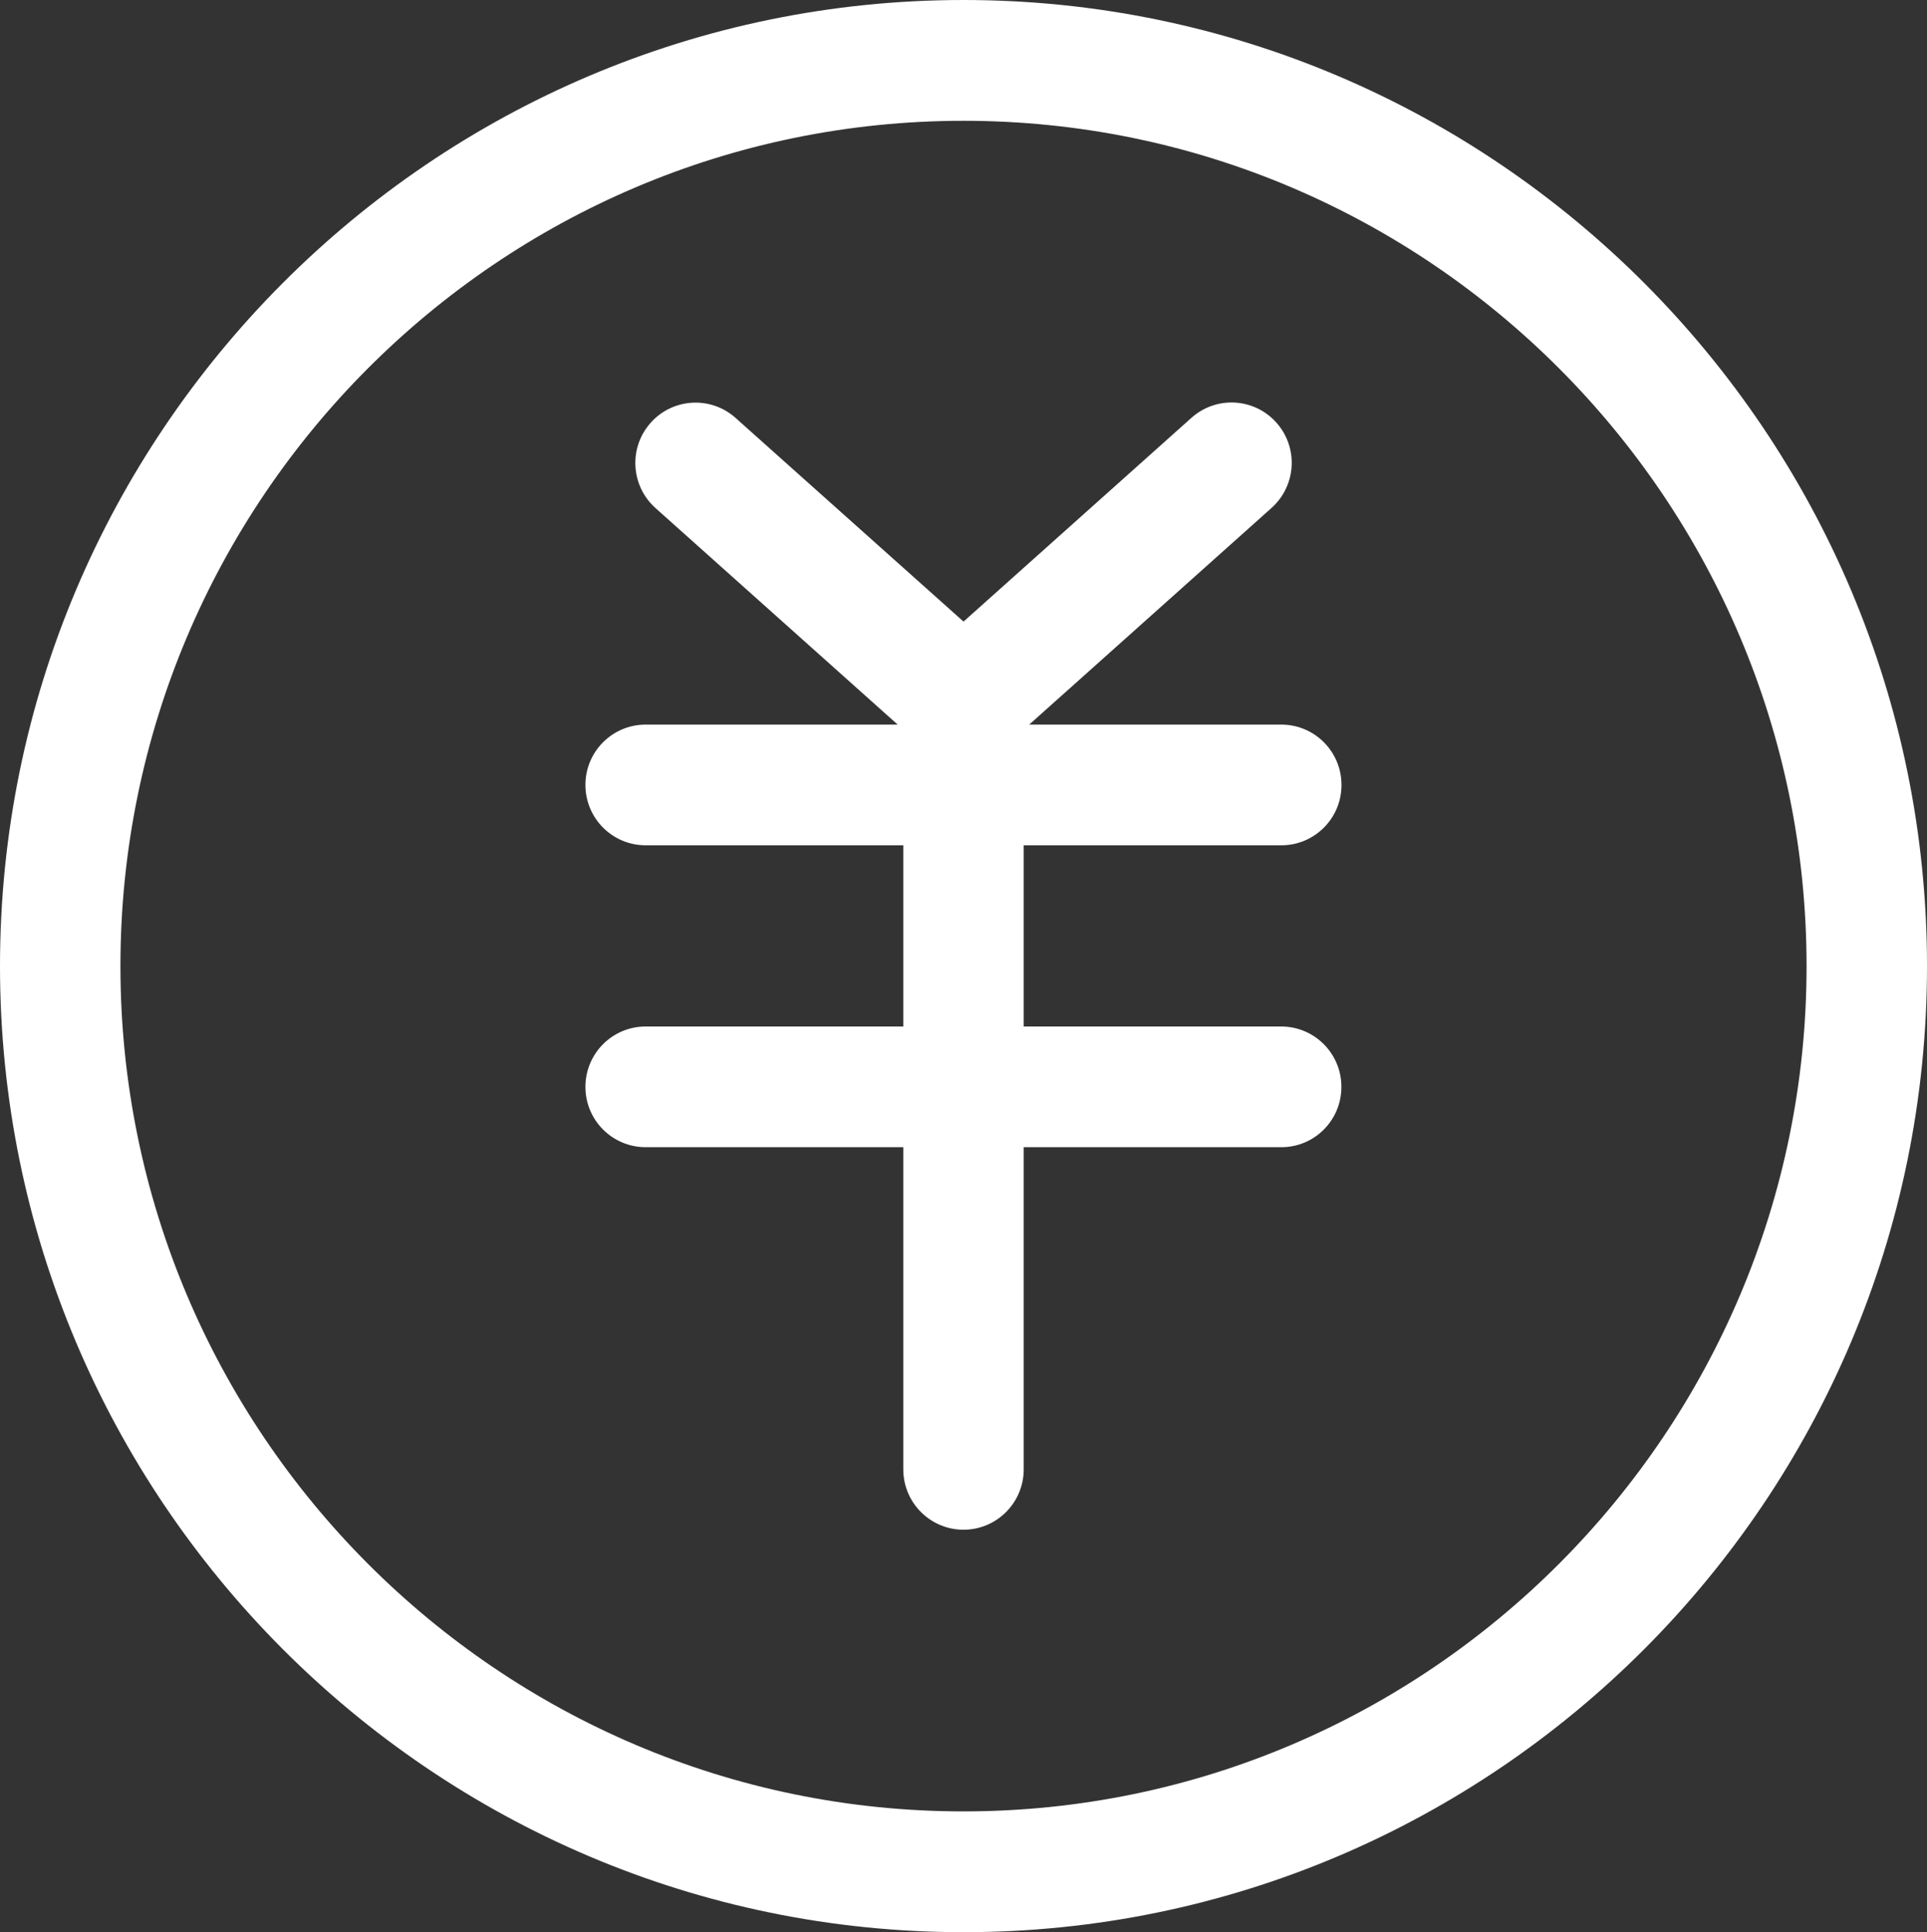
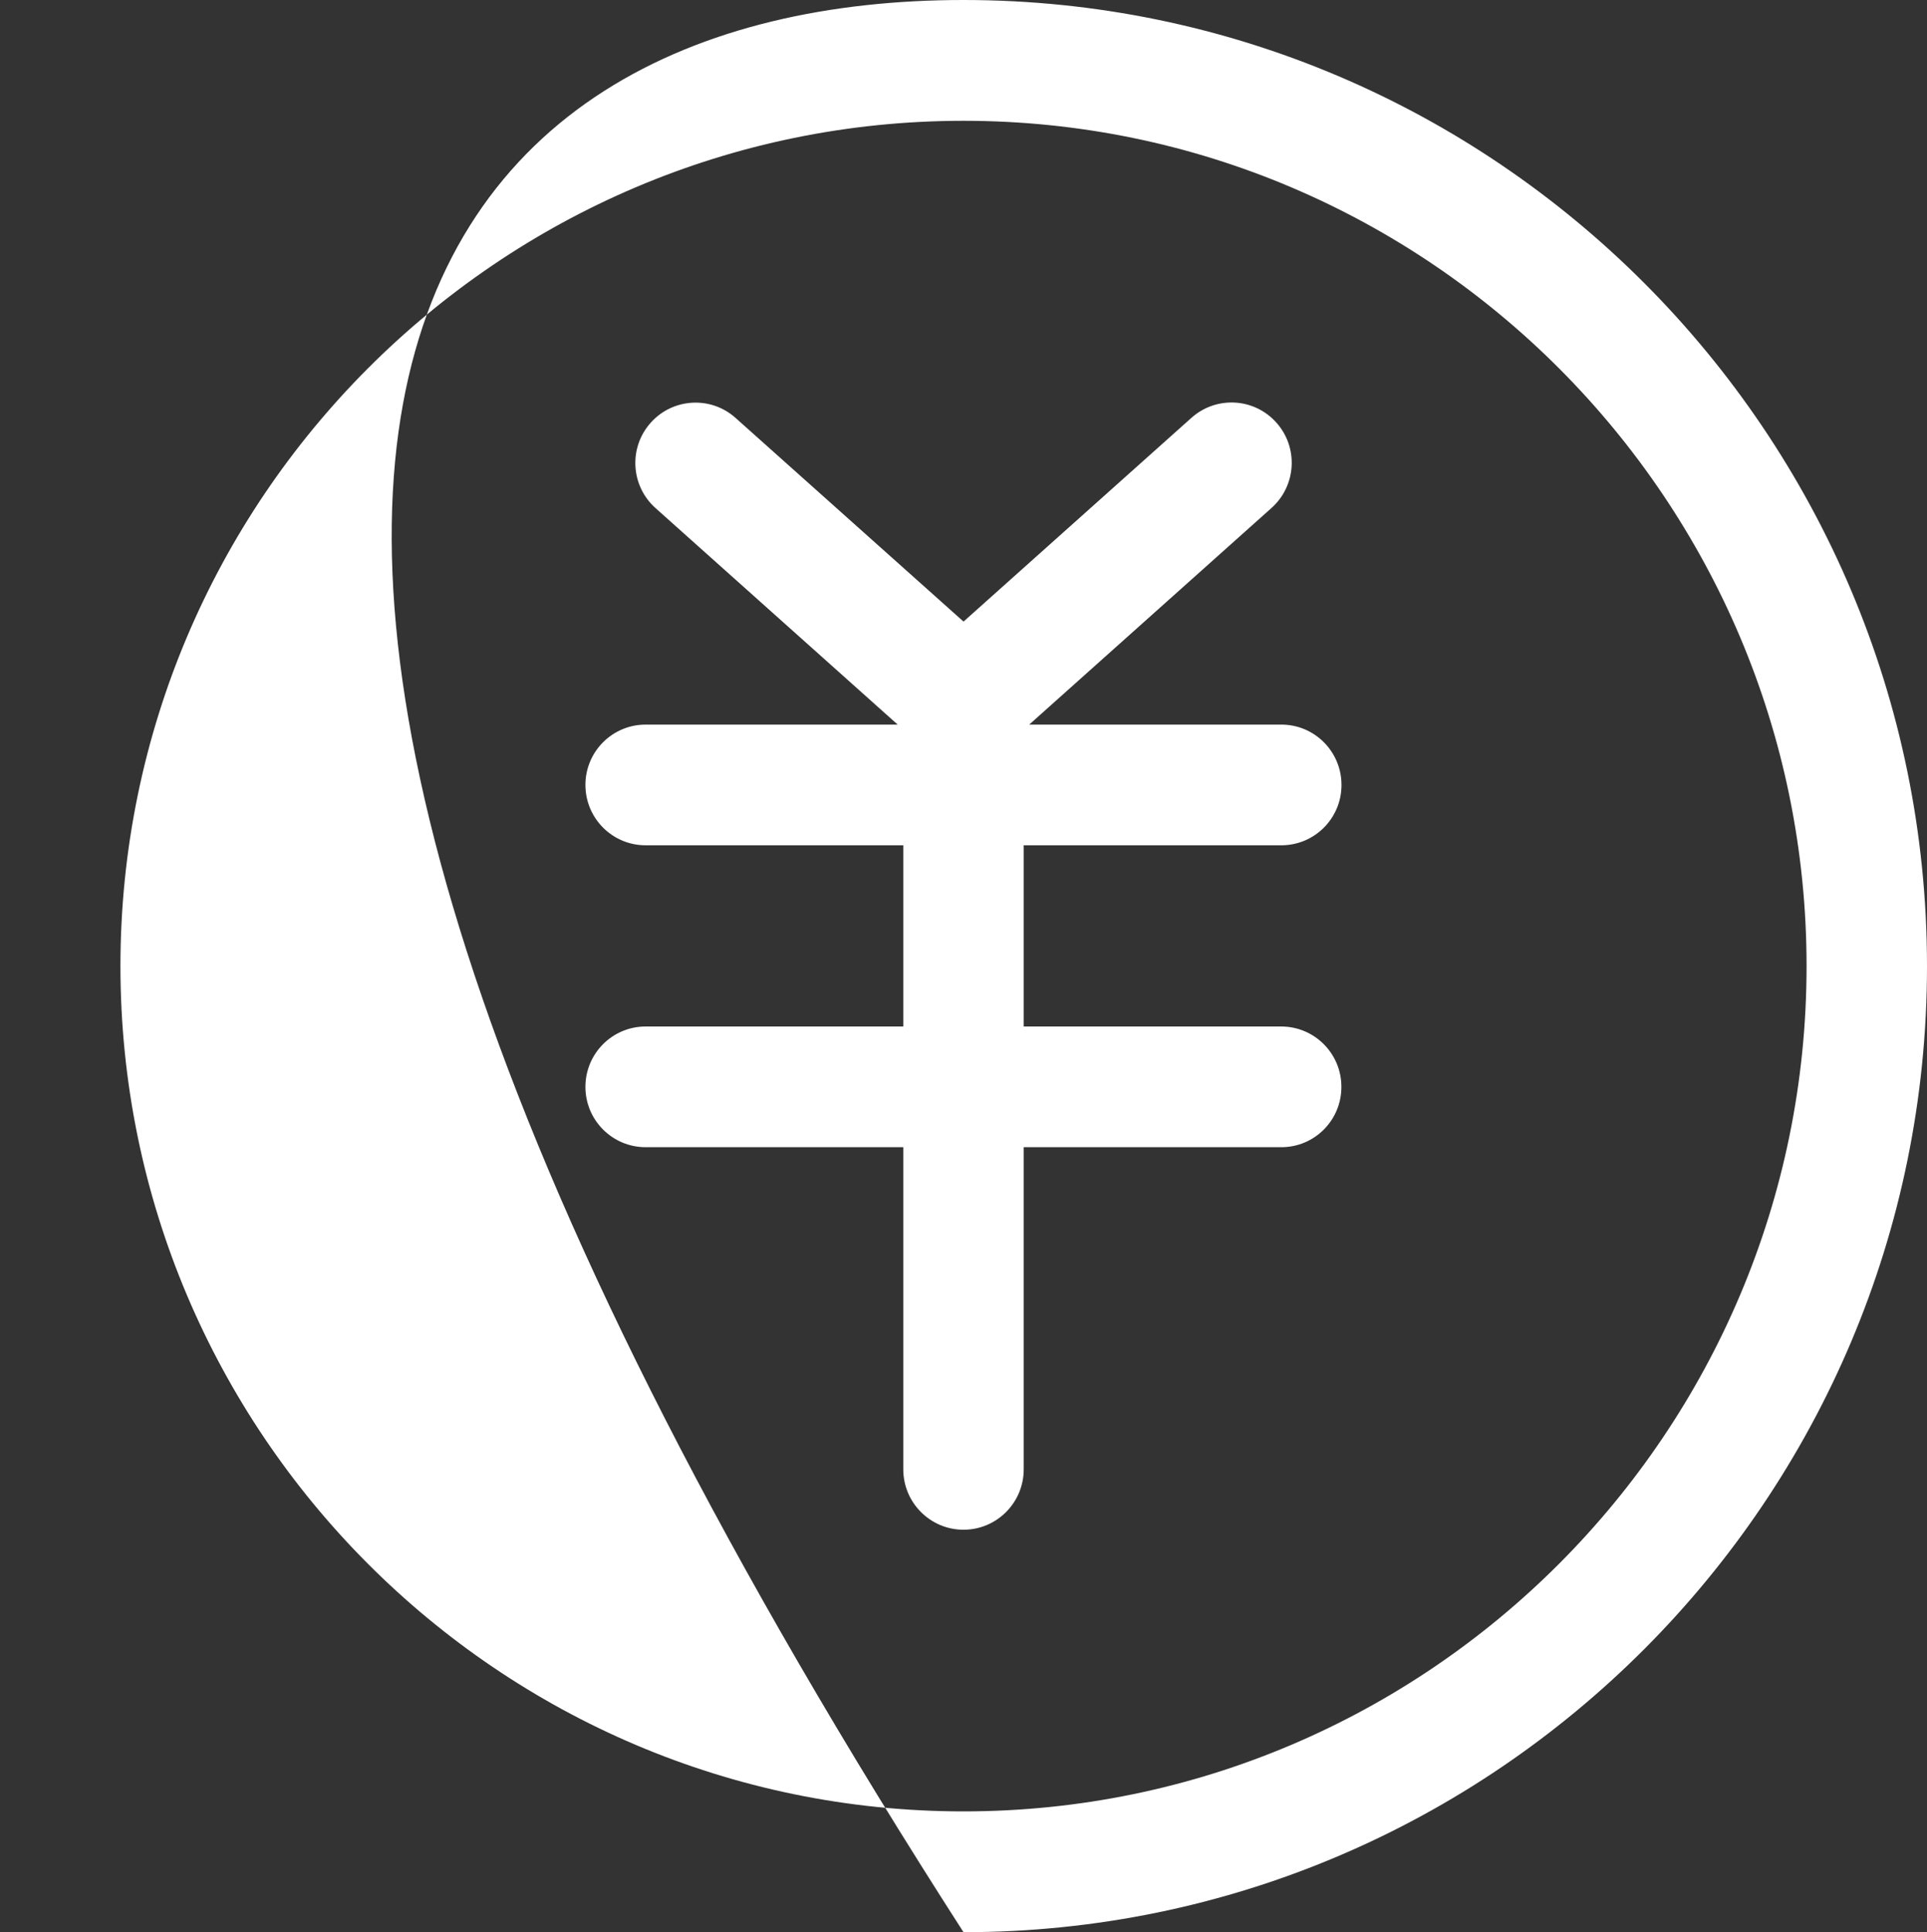
<svg xmlns="http://www.w3.org/2000/svg" fill="none" version="1.1" width="20" height="20.058" viewBox="0 0 20 20.058">
  <rect x="0" y="0" width="20" height="20.058" fill="#333333" stroke="none" />
  <g>
-     <path d="M10,20.058C4.486,20.058,0,15.559,0,10.029C0,4.499,4.486,0,10,0C15.514,0,20,4.499,20,10.029C20,15.559,15.514,20.058,10,20.058ZM10,1.254C5.175,1.254,1.25,5.19,1.25,10.029C1.25,14.867,5.175,18.804,10,18.804C14.824,18.804,18.75,14.867,18.75,10.029C18.75,5.19,14.824,1.254,10,1.254ZM10,15.88C9.655,15.88,9.375,15.599,9.375,15.253L9.375,7.574L6.803,5.274C6.545,5.043,6.523,4.647,6.753,4.389C6.982,4.131,7.378,4.108,7.635,4.339L10.625,7.011L10.625,15.253C10.625,15.599,10.345,15.88,10,15.88ZM10,7.919C9.741,7.919,9.508,7.759,9.416,7.516C9.324,7.273,9.39,6.998,9.584,6.825L12.365,4.338C12.623,4.107,13.018,4.129,13.248,4.388C13.478,4.646,13.455,5.042,13.197,5.273L10.416,7.76C10.302,7.862,10.154,7.919,10,7.919ZM13.299,8.775L6.701,8.775C6.356,8.775,6.076,8.495,6.076,8.148C6.076,7.802,6.356,7.522,6.701,7.522L13.297,7.522C13.643,7.521,13.923,7.802,13.923,8.148C13.924,8.494,13.644,8.775,13.299,8.775ZM13.299,11.909L6.701,11.909C6.356,11.909,6.076,11.629,6.076,11.283C6.076,10.936,6.356,10.656,6.701,10.656L13.297,10.656C13.642,10.656,13.922,10.936,13.922,11.282C13.923,11.628,13.644,11.909,13.299,11.909Z" fill="#fff" fill-opacity="1" style="mix-blend-mode:passthrough" />
+     <path d="M10,20.058C0,4.499,4.486,0,10,0C15.514,0,20,4.499,20,10.029C20,15.559,15.514,20.058,10,20.058ZM10,1.254C5.175,1.254,1.25,5.19,1.25,10.029C1.25,14.867,5.175,18.804,10,18.804C14.824,18.804,18.75,14.867,18.75,10.029C18.75,5.19,14.824,1.254,10,1.254ZM10,15.88C9.655,15.88,9.375,15.599,9.375,15.253L9.375,7.574L6.803,5.274C6.545,5.043,6.523,4.647,6.753,4.389C6.982,4.131,7.378,4.108,7.635,4.339L10.625,7.011L10.625,15.253C10.625,15.599,10.345,15.88,10,15.88ZM10,7.919C9.741,7.919,9.508,7.759,9.416,7.516C9.324,7.273,9.39,6.998,9.584,6.825L12.365,4.338C12.623,4.107,13.018,4.129,13.248,4.388C13.478,4.646,13.455,5.042,13.197,5.273L10.416,7.76C10.302,7.862,10.154,7.919,10,7.919ZM13.299,8.775L6.701,8.775C6.356,8.775,6.076,8.495,6.076,8.148C6.076,7.802,6.356,7.522,6.701,7.522L13.297,7.522C13.643,7.521,13.923,7.802,13.923,8.148C13.924,8.494,13.644,8.775,13.299,8.775ZM13.299,11.909L6.701,11.909C6.356,11.909,6.076,11.629,6.076,11.283C6.076,10.936,6.356,10.656,6.701,10.656L13.297,10.656C13.642,10.656,13.922,10.936,13.922,11.282C13.923,11.628,13.644,11.909,13.299,11.909Z" fill="#fff" fill-opacity="1" style="mix-blend-mode:passthrough" />
  </g>
</svg>